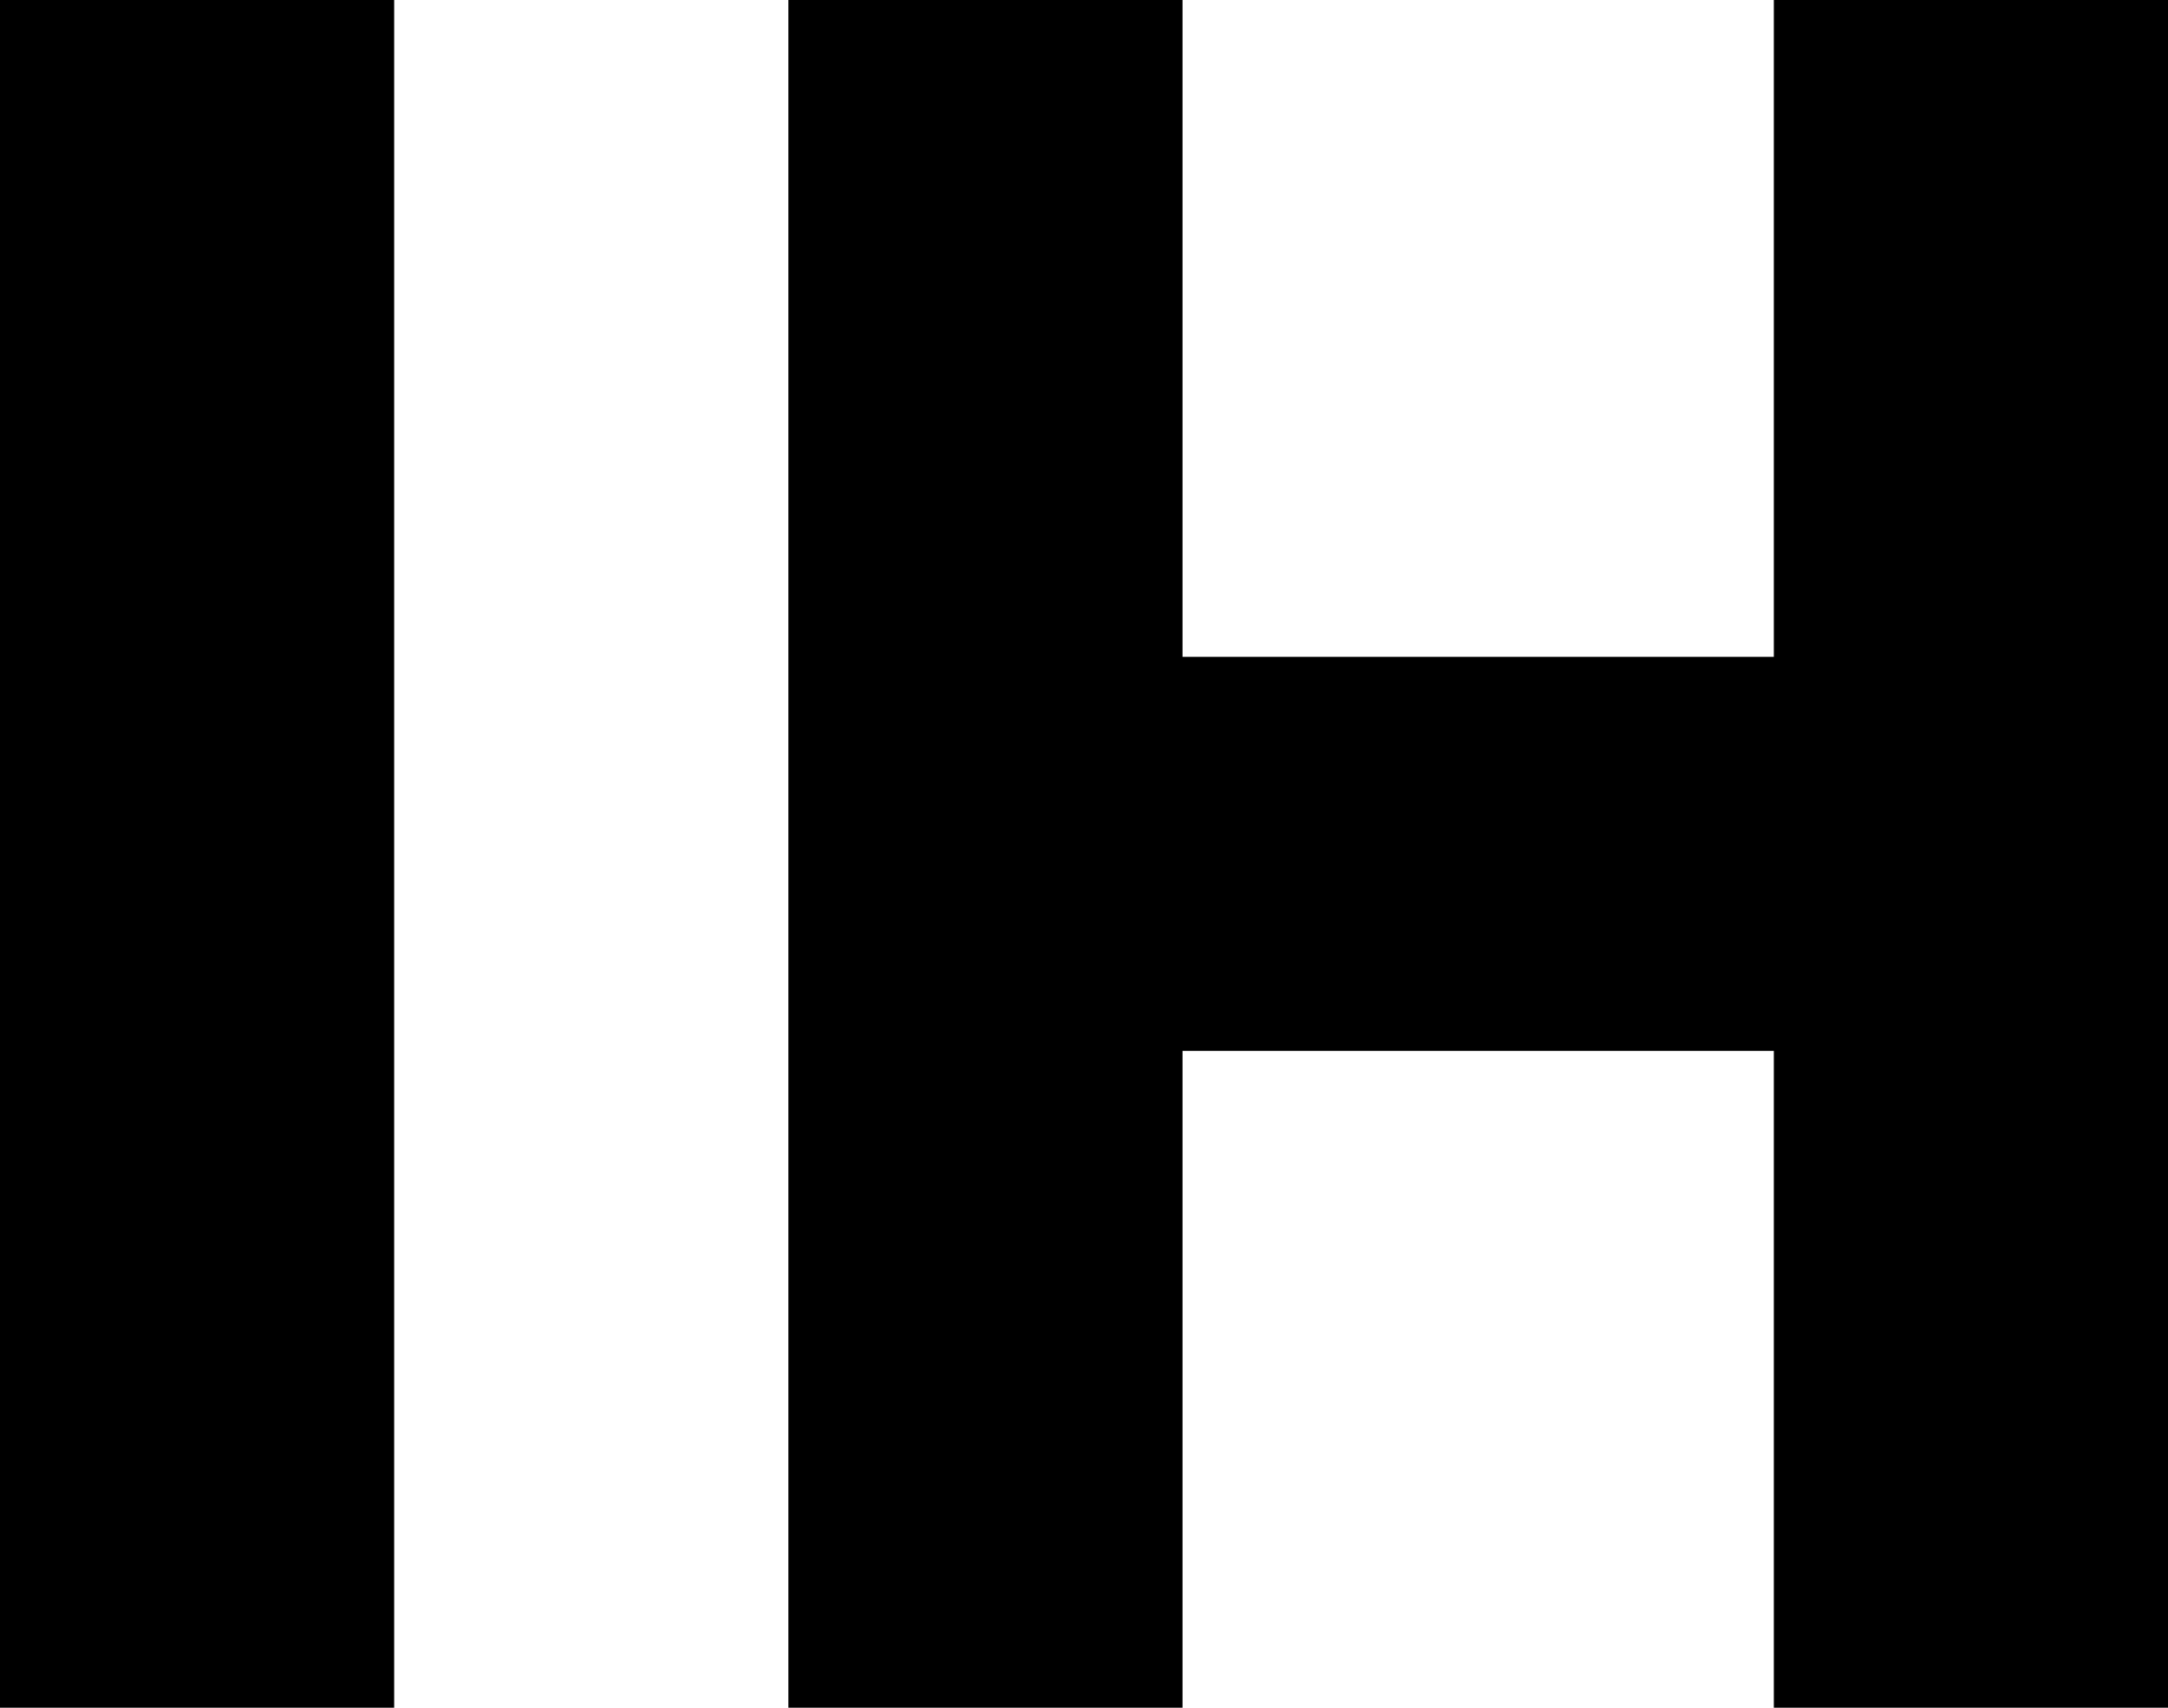
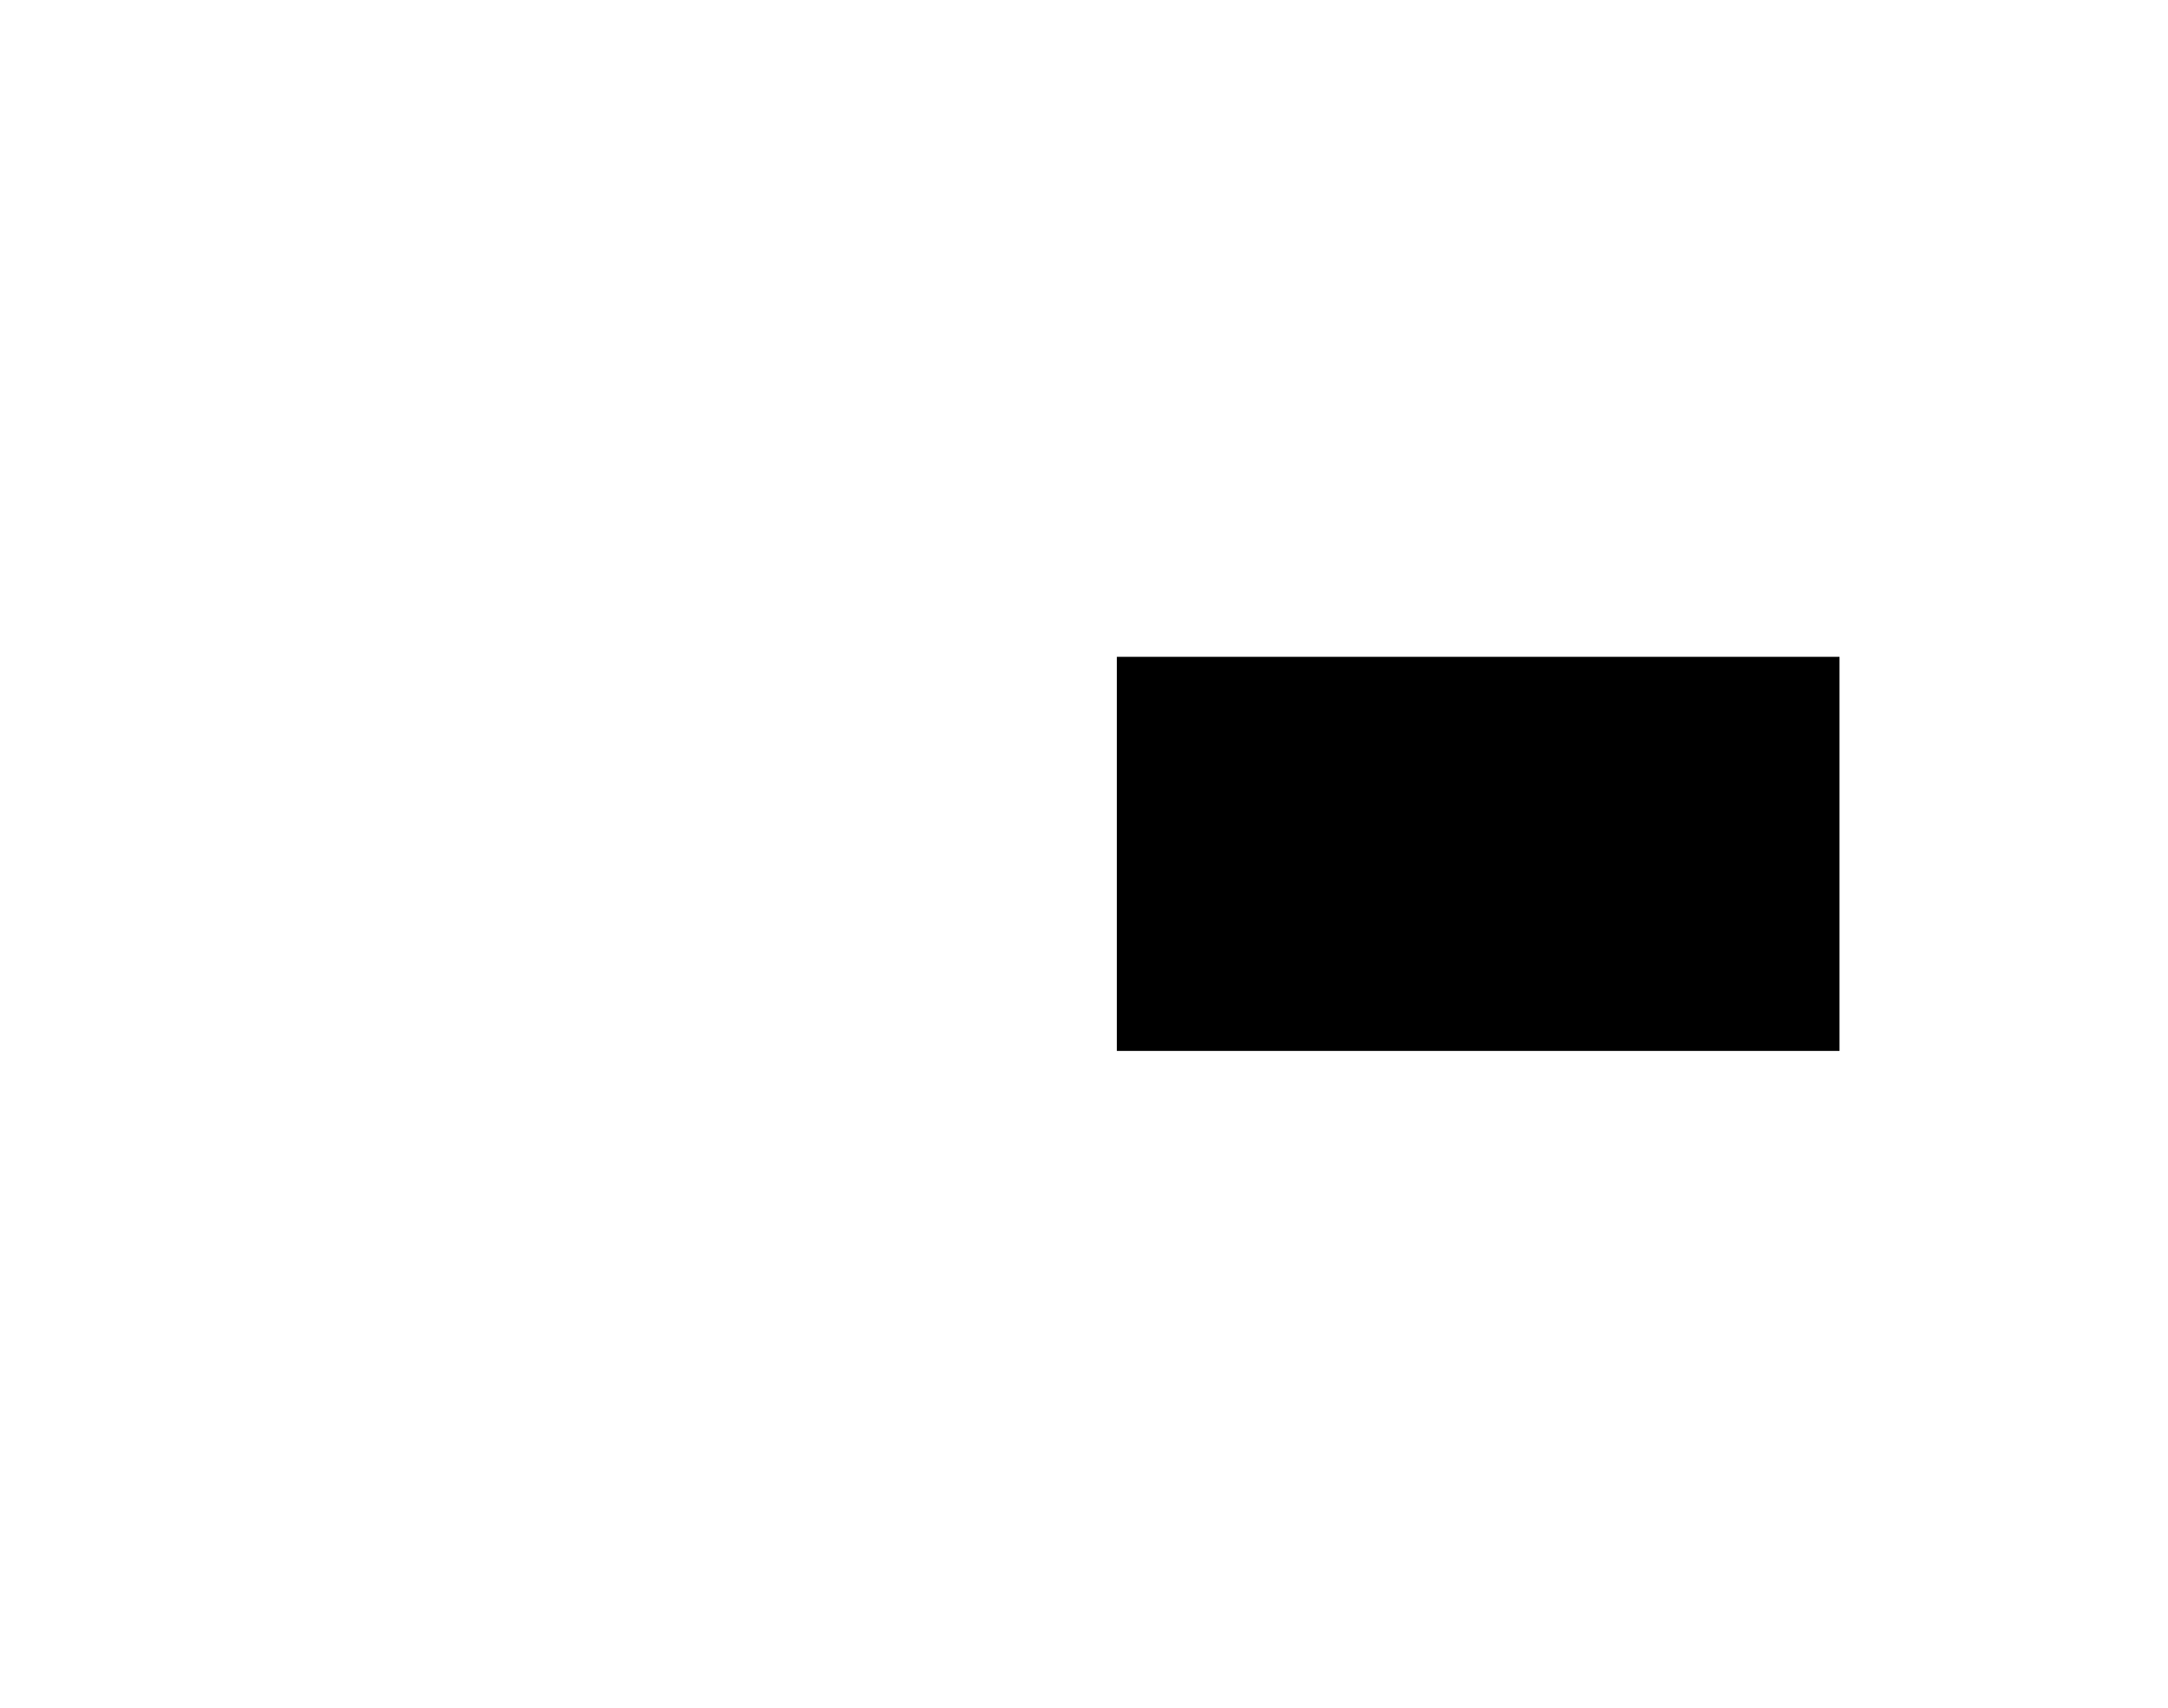
<svg xmlns="http://www.w3.org/2000/svg" width="66px" height="52px" viewBox="0 0 66 52" version="1.1">
  <g id="Page-1" stroke="none" stroke-width="1" fill="none" fill-rule="evenodd">
    <g id="ih" fill-rule="nonzero" fill="#000000">
      <g id="Group">
-         <rect id="Rectangle-path" x="0" y="0" width="12" height="52" />
-         <rect id="Rectangle-path" x="24" y="0" width="12" height="52" />
        <rect id="Rectangle-path" x="34" y="20" width="22" height="12" />
-         <rect id="Rectangle-path" x="54" y="0" width="12" height="52" />
      </g>
    </g>
  </g>
</svg>